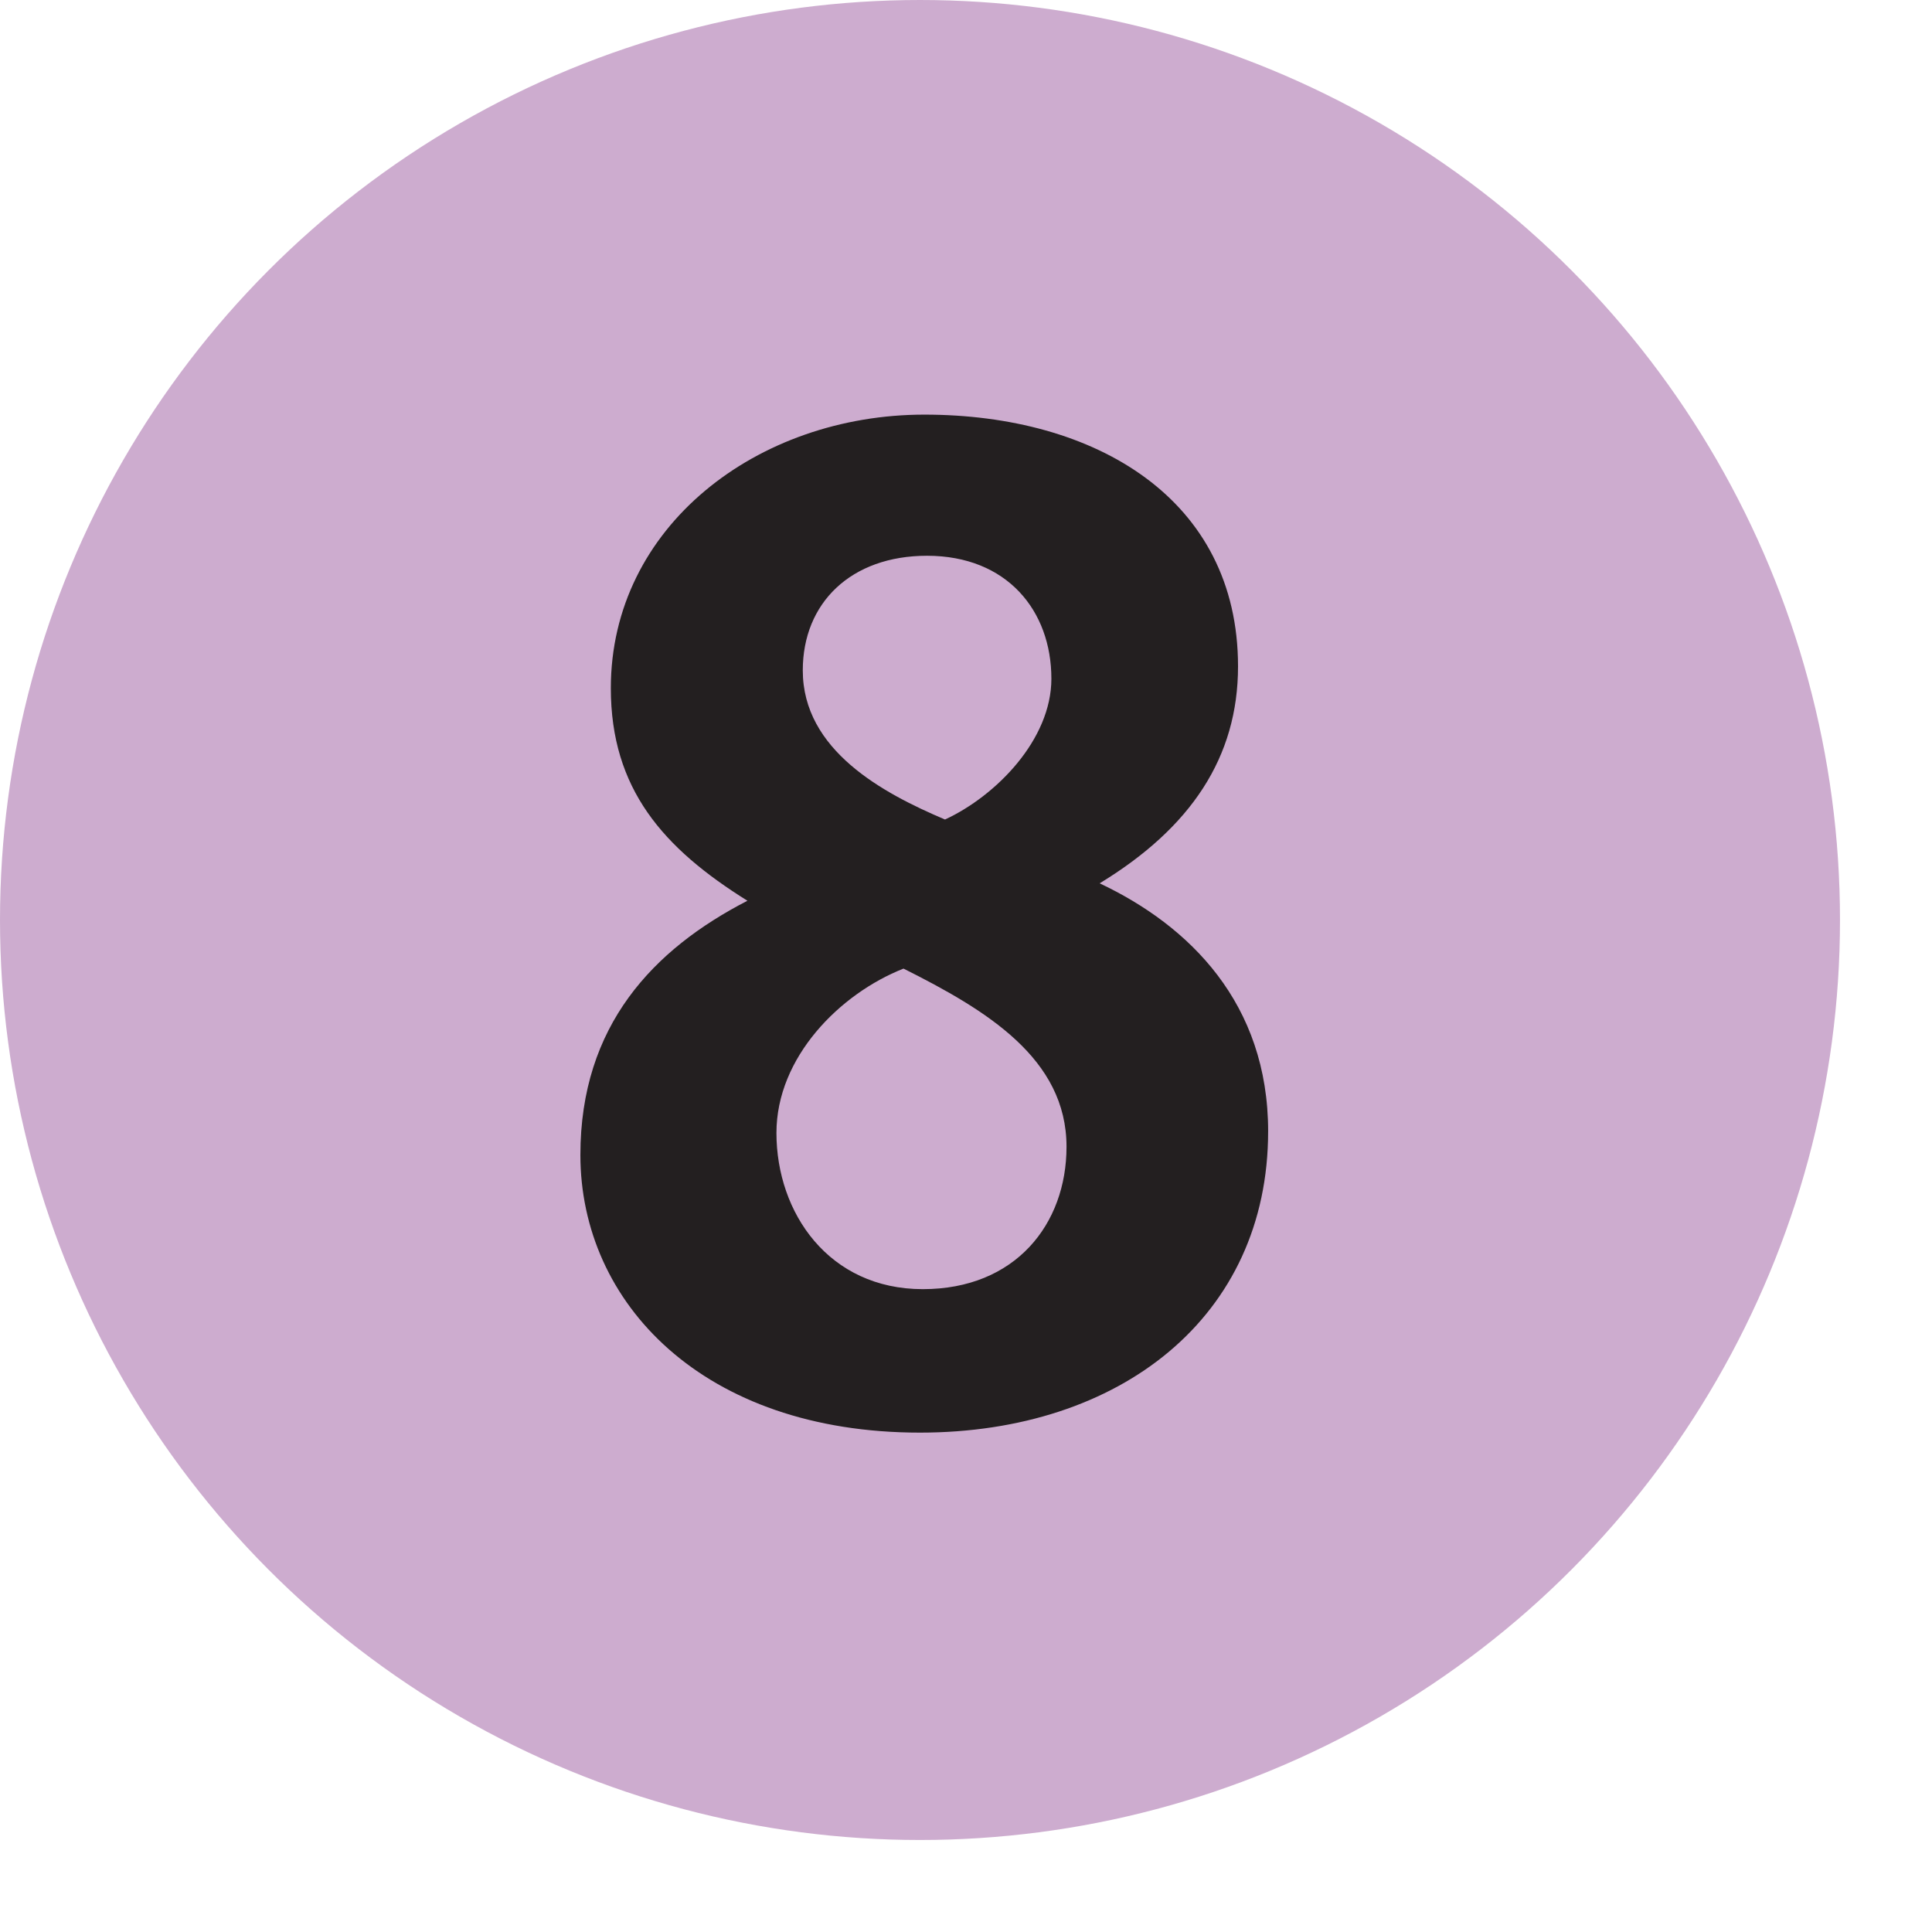
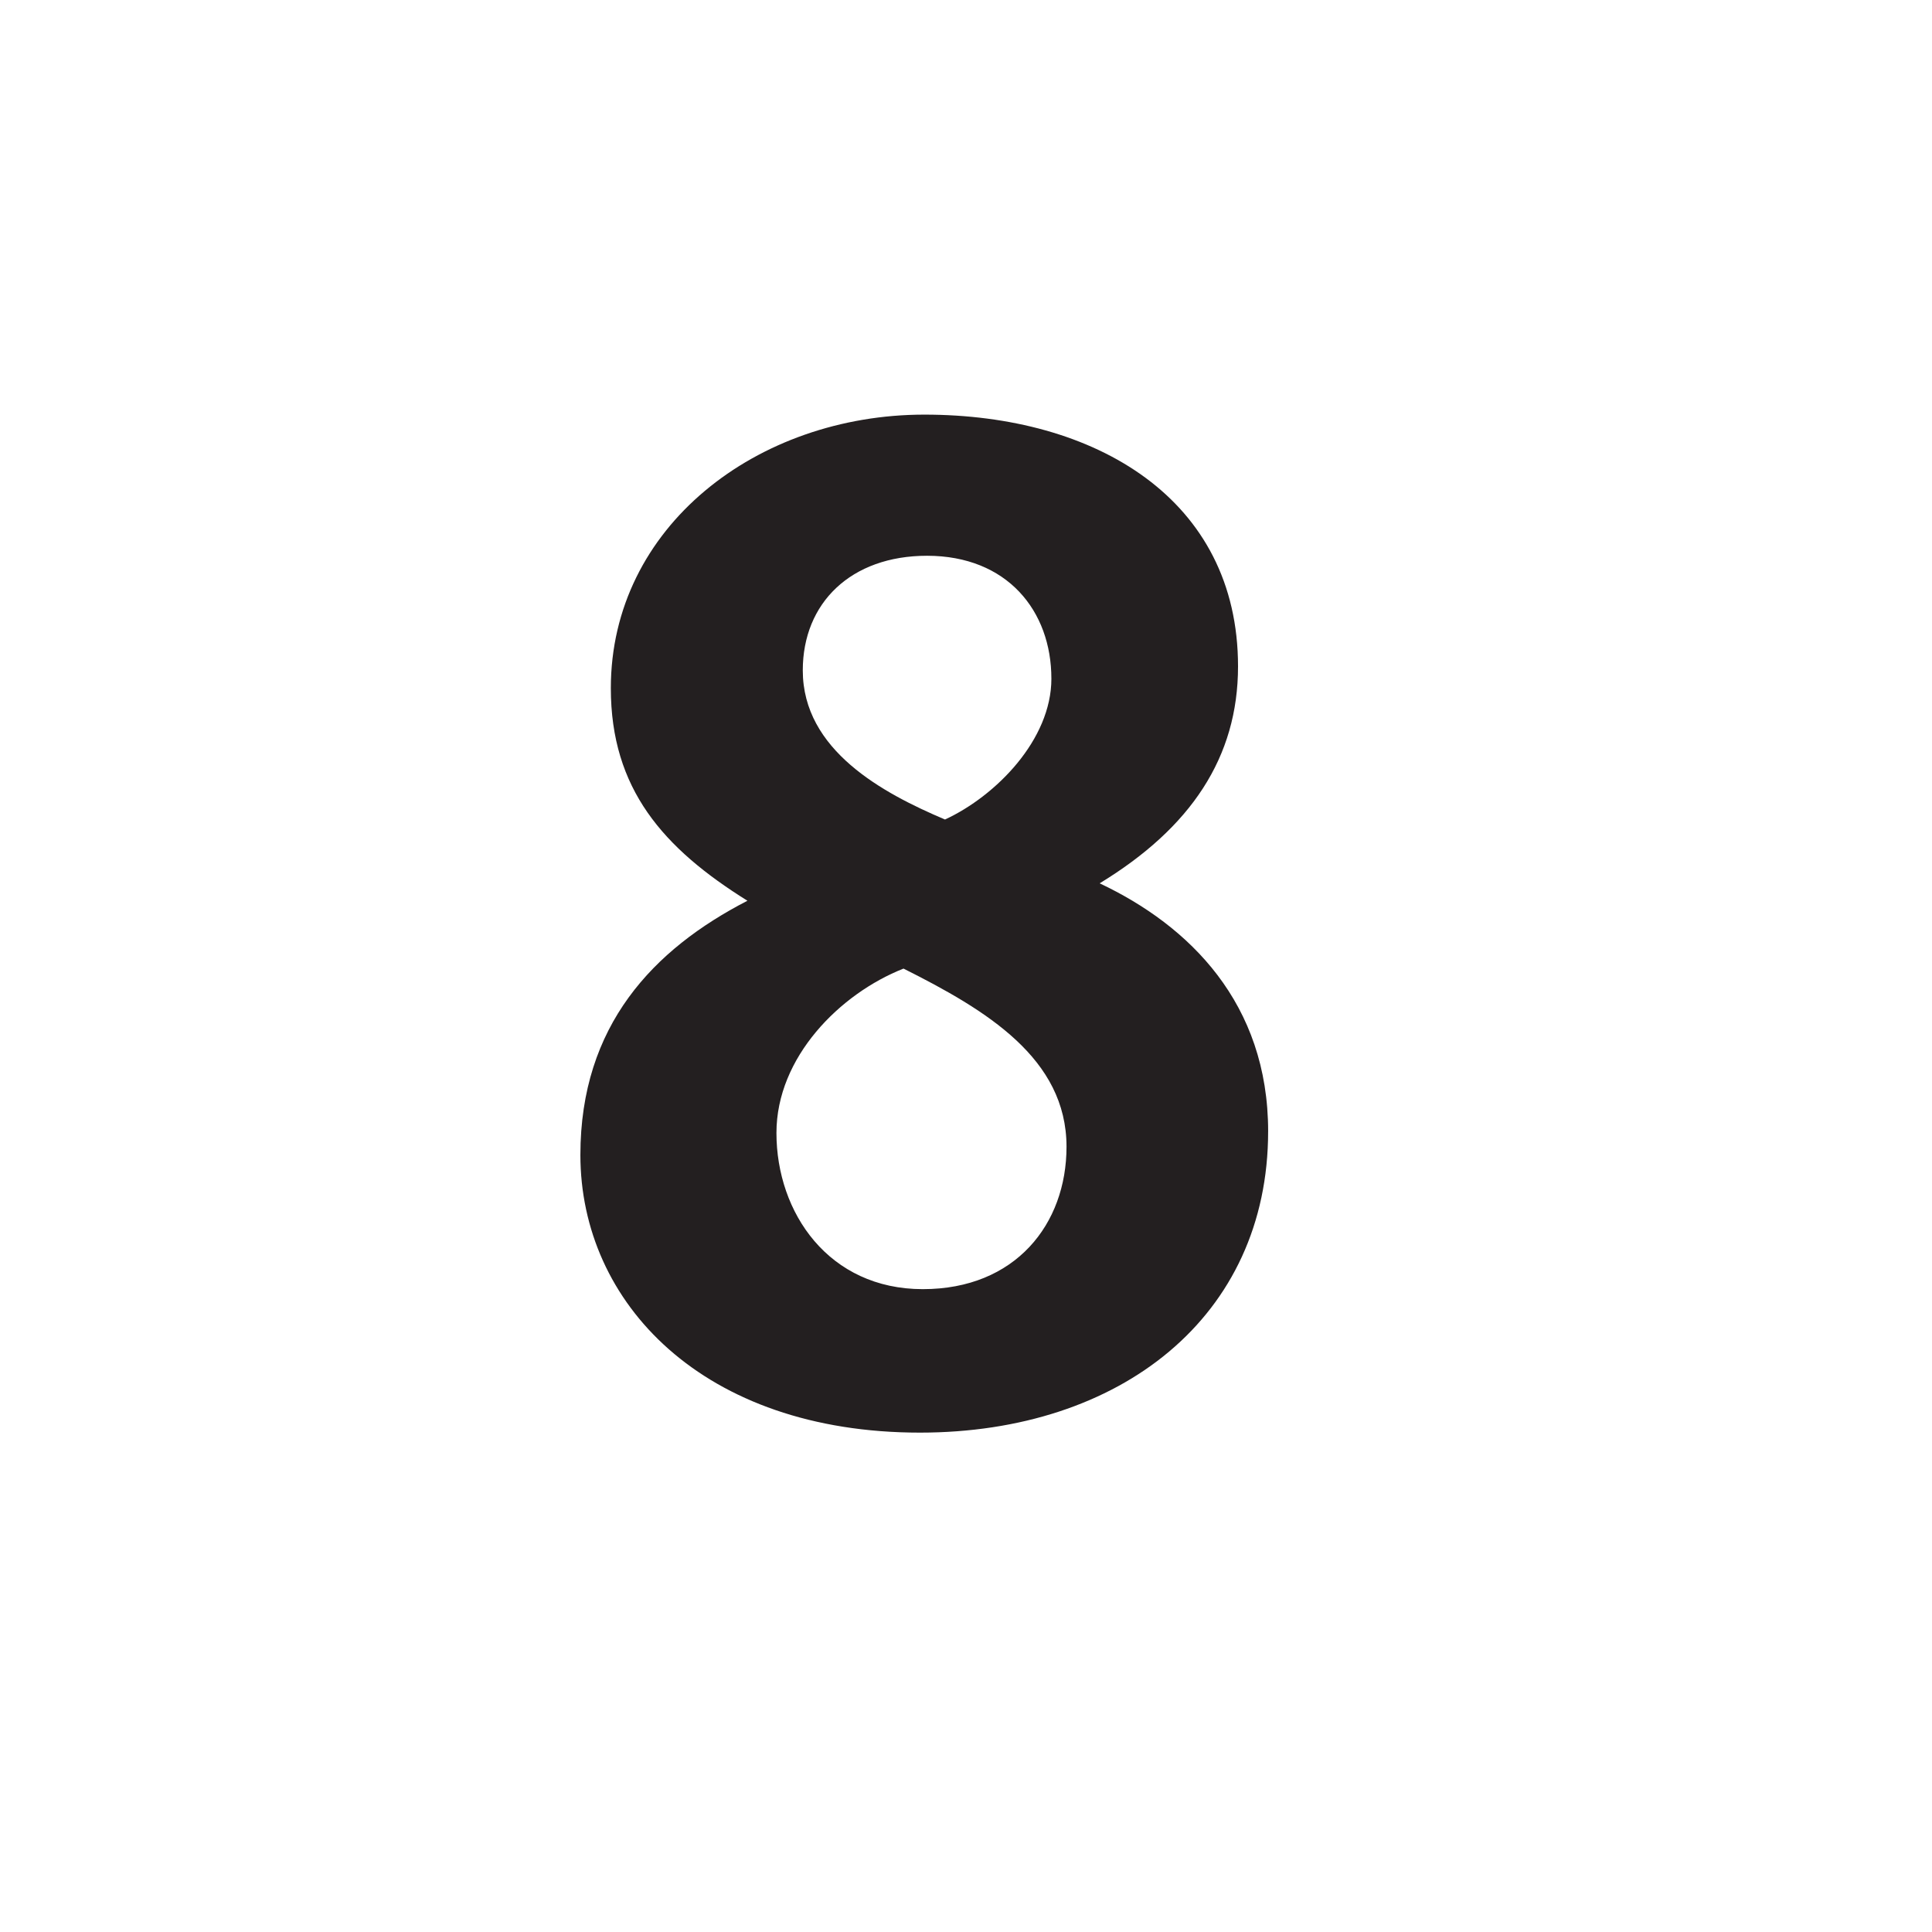
<svg xmlns="http://www.w3.org/2000/svg" width="1000" height="1000" viewBox="0 0 1050 1050">
-   <circle fill="#CDACCF" cx="500" cy="500" r="500" />
  <path fill="#231F20" d="M689.21 614.92c0-69.617-42.742-111.81-91.573-134.85 49.568-30.175 75.206-68.454 75.206-117.9 0-90.986-77.378-136.83-170.46-136.83-90.877 0-170.41 60.93-170.41 148.66 0 54.801 28.545 87.031 74.235 115.54-51.023 26.296-90.779 67.716-90.779 138.15 0 80.397 66.693 150.909 184.58 150.909 108.86-.02 189.19-62.96 189.19-163.68M571.409 368.83c0 33.12-30.021 63.682-57.812 76.559-33.705-14.272-77.302-37.62-77.302-81.059 0-36.689 26.221-62.286 67.527-62.286 43.529.01 67.58 29.91 67.58 66.79l.007-.004zm8.22 254.42c0 42.042-27.77 77.373-78.095 77.373-51.103 0-79.55-41.459-79.55-84.896 0-41.188 34.539-75.705 69.058-89.318 44.99 22.54 88.59 48.8 88.59 96.85l-.003-.009z" />
</svg>